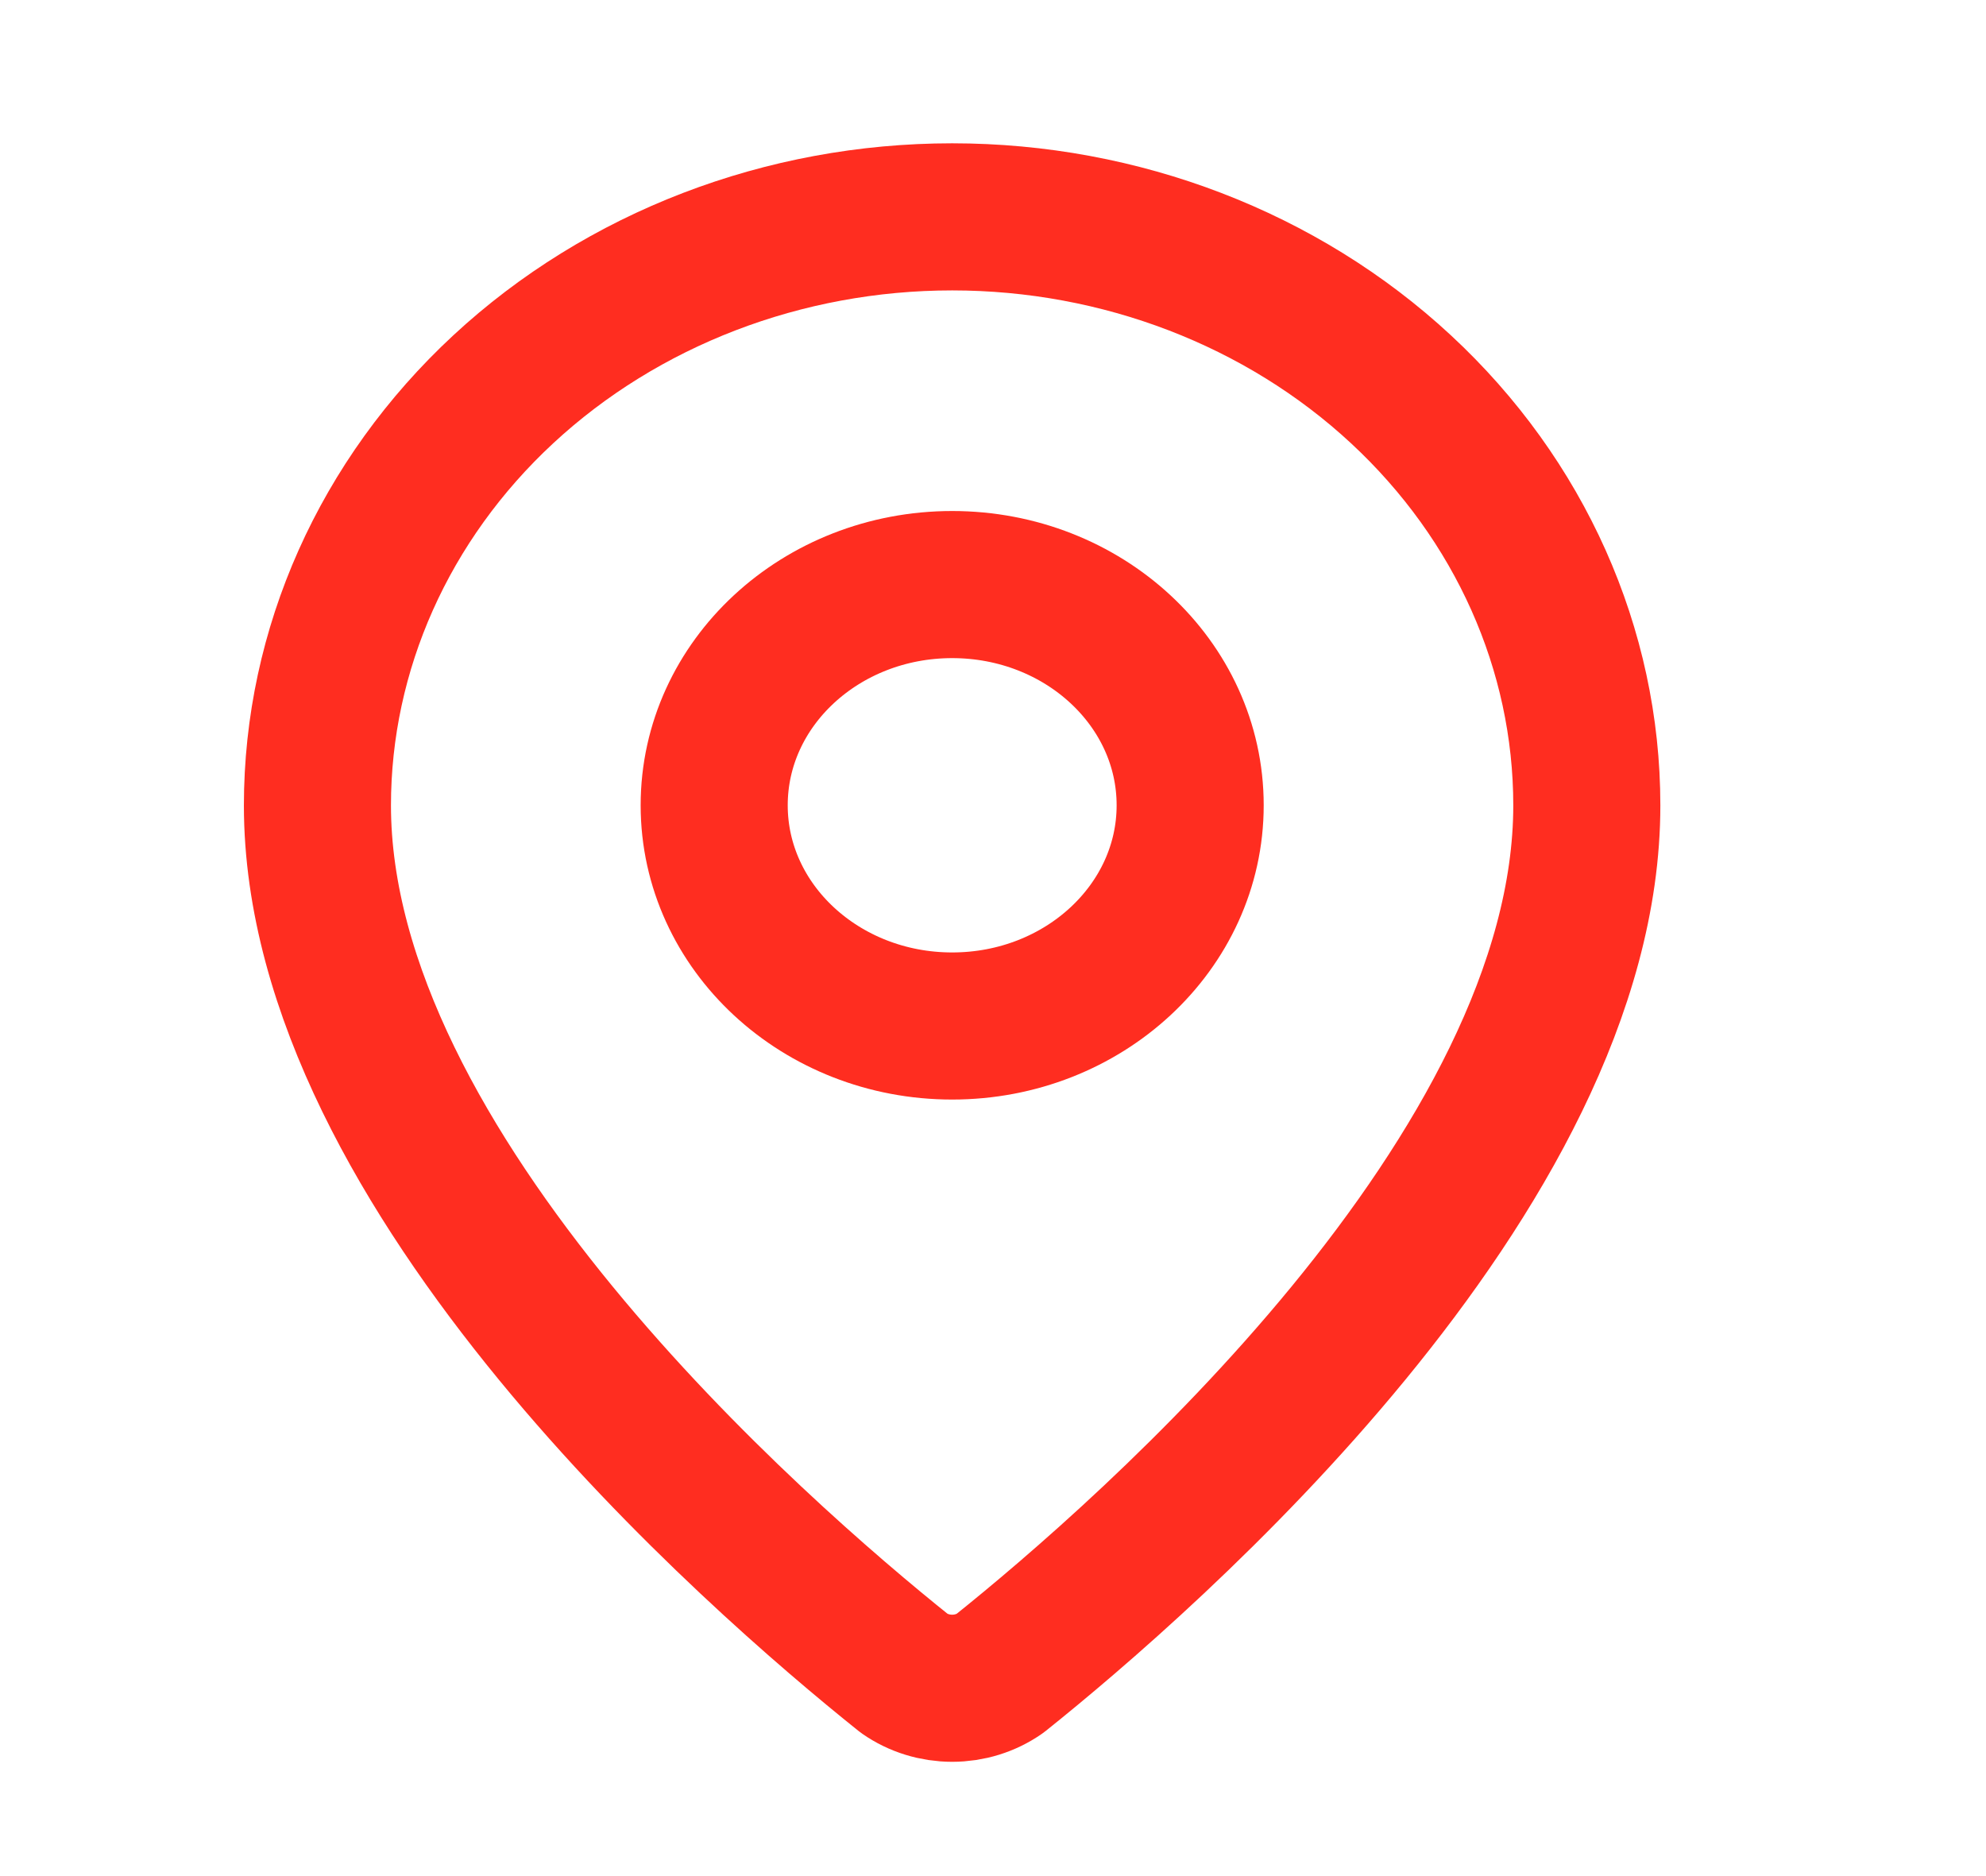
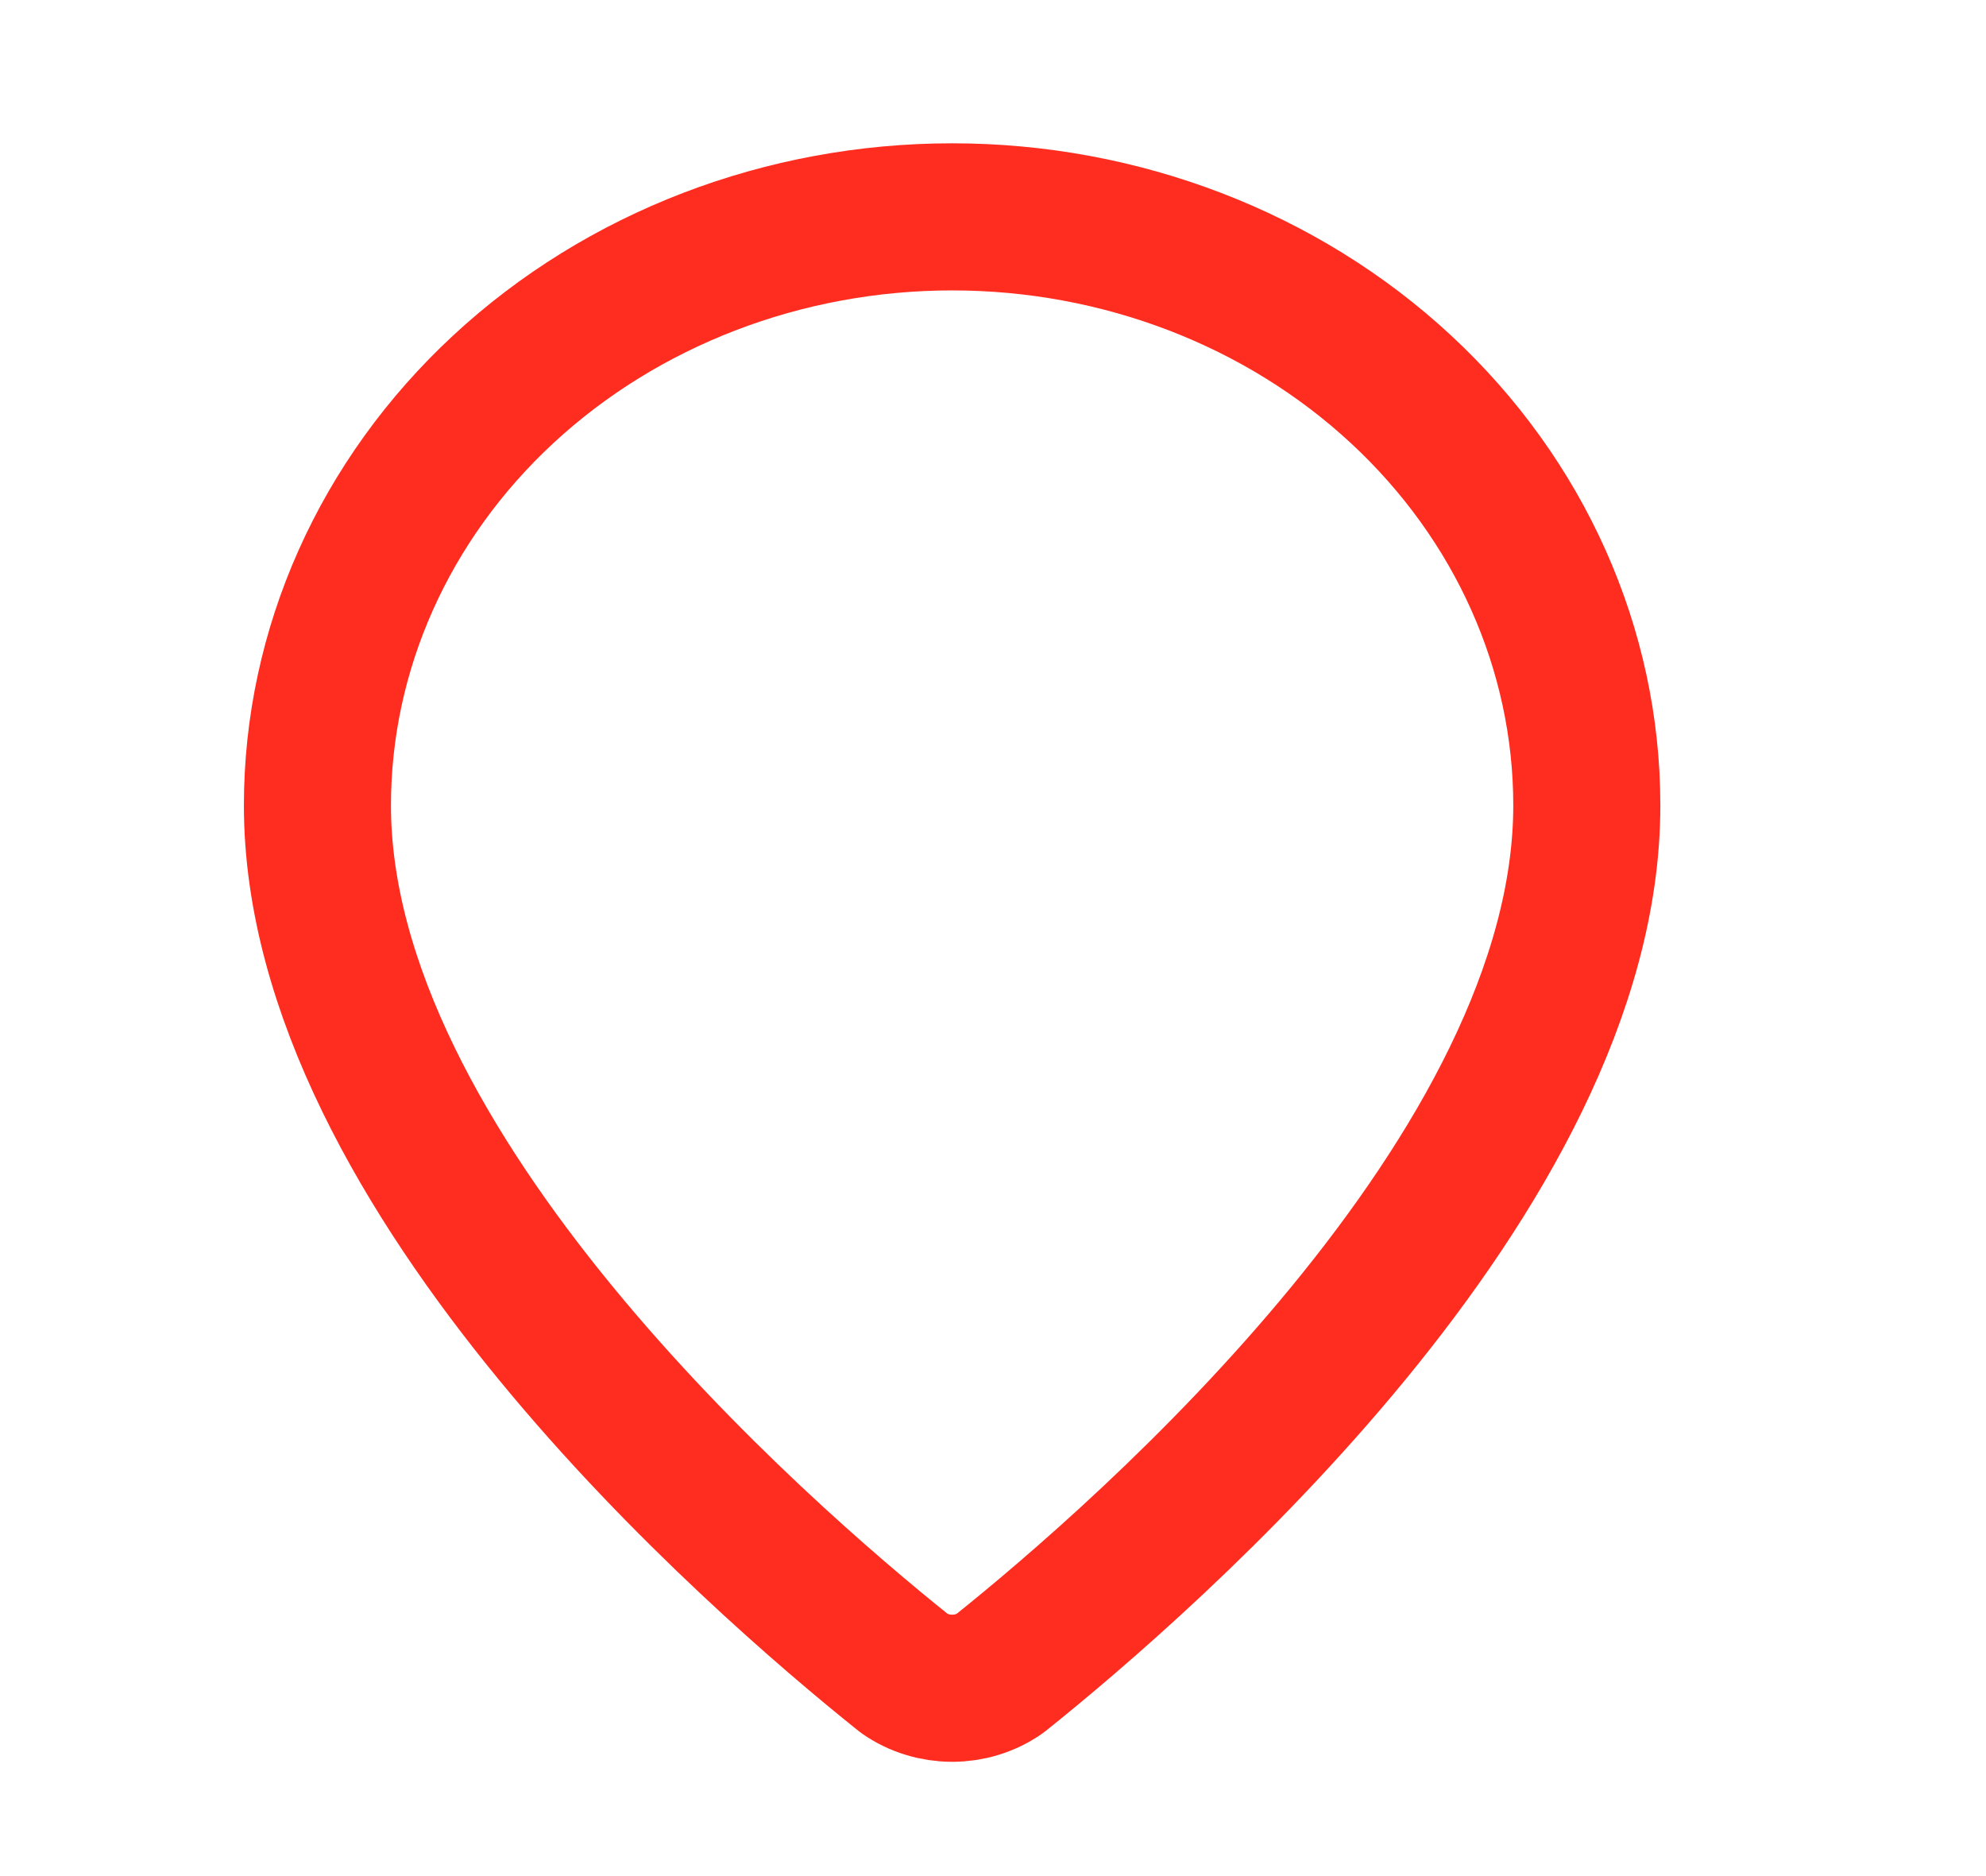
<svg xmlns="http://www.w3.org/2000/svg" width="18" height="17" viewBox="0 0 18 17" fill="none">
  <path d="M14.382 7.298C14.382 10.627 10.399 14.094 9.062 15.164C8.937 15.251 8.786 15.298 8.63 15.298C8.474 15.298 8.322 15.251 8.197 15.164C6.86 14.094 2.877 10.627 2.877 7.298C2.877 5.884 3.483 4.527 4.562 3.527C5.641 2.527 7.104 1.965 8.63 1.965C10.155 1.965 11.619 2.527 12.697 3.527C13.776 4.527 14.382 5.884 14.382 7.298Z" stroke="#FF2D20" stroke-width="1.333" stroke-linecap="round" stroke-linejoin="round" />
-   <path d="M8.63 9.297C9.821 9.297 10.787 8.401 10.787 7.297C10.787 6.192 9.821 5.297 8.63 5.297C7.439 5.297 6.473 6.192 6.473 7.297C6.473 8.401 7.439 9.297 8.63 9.297Z" stroke="#FF2D20" stroke-width="1.333" stroke-linecap="round" stroke-linejoin="round" />
</svg>